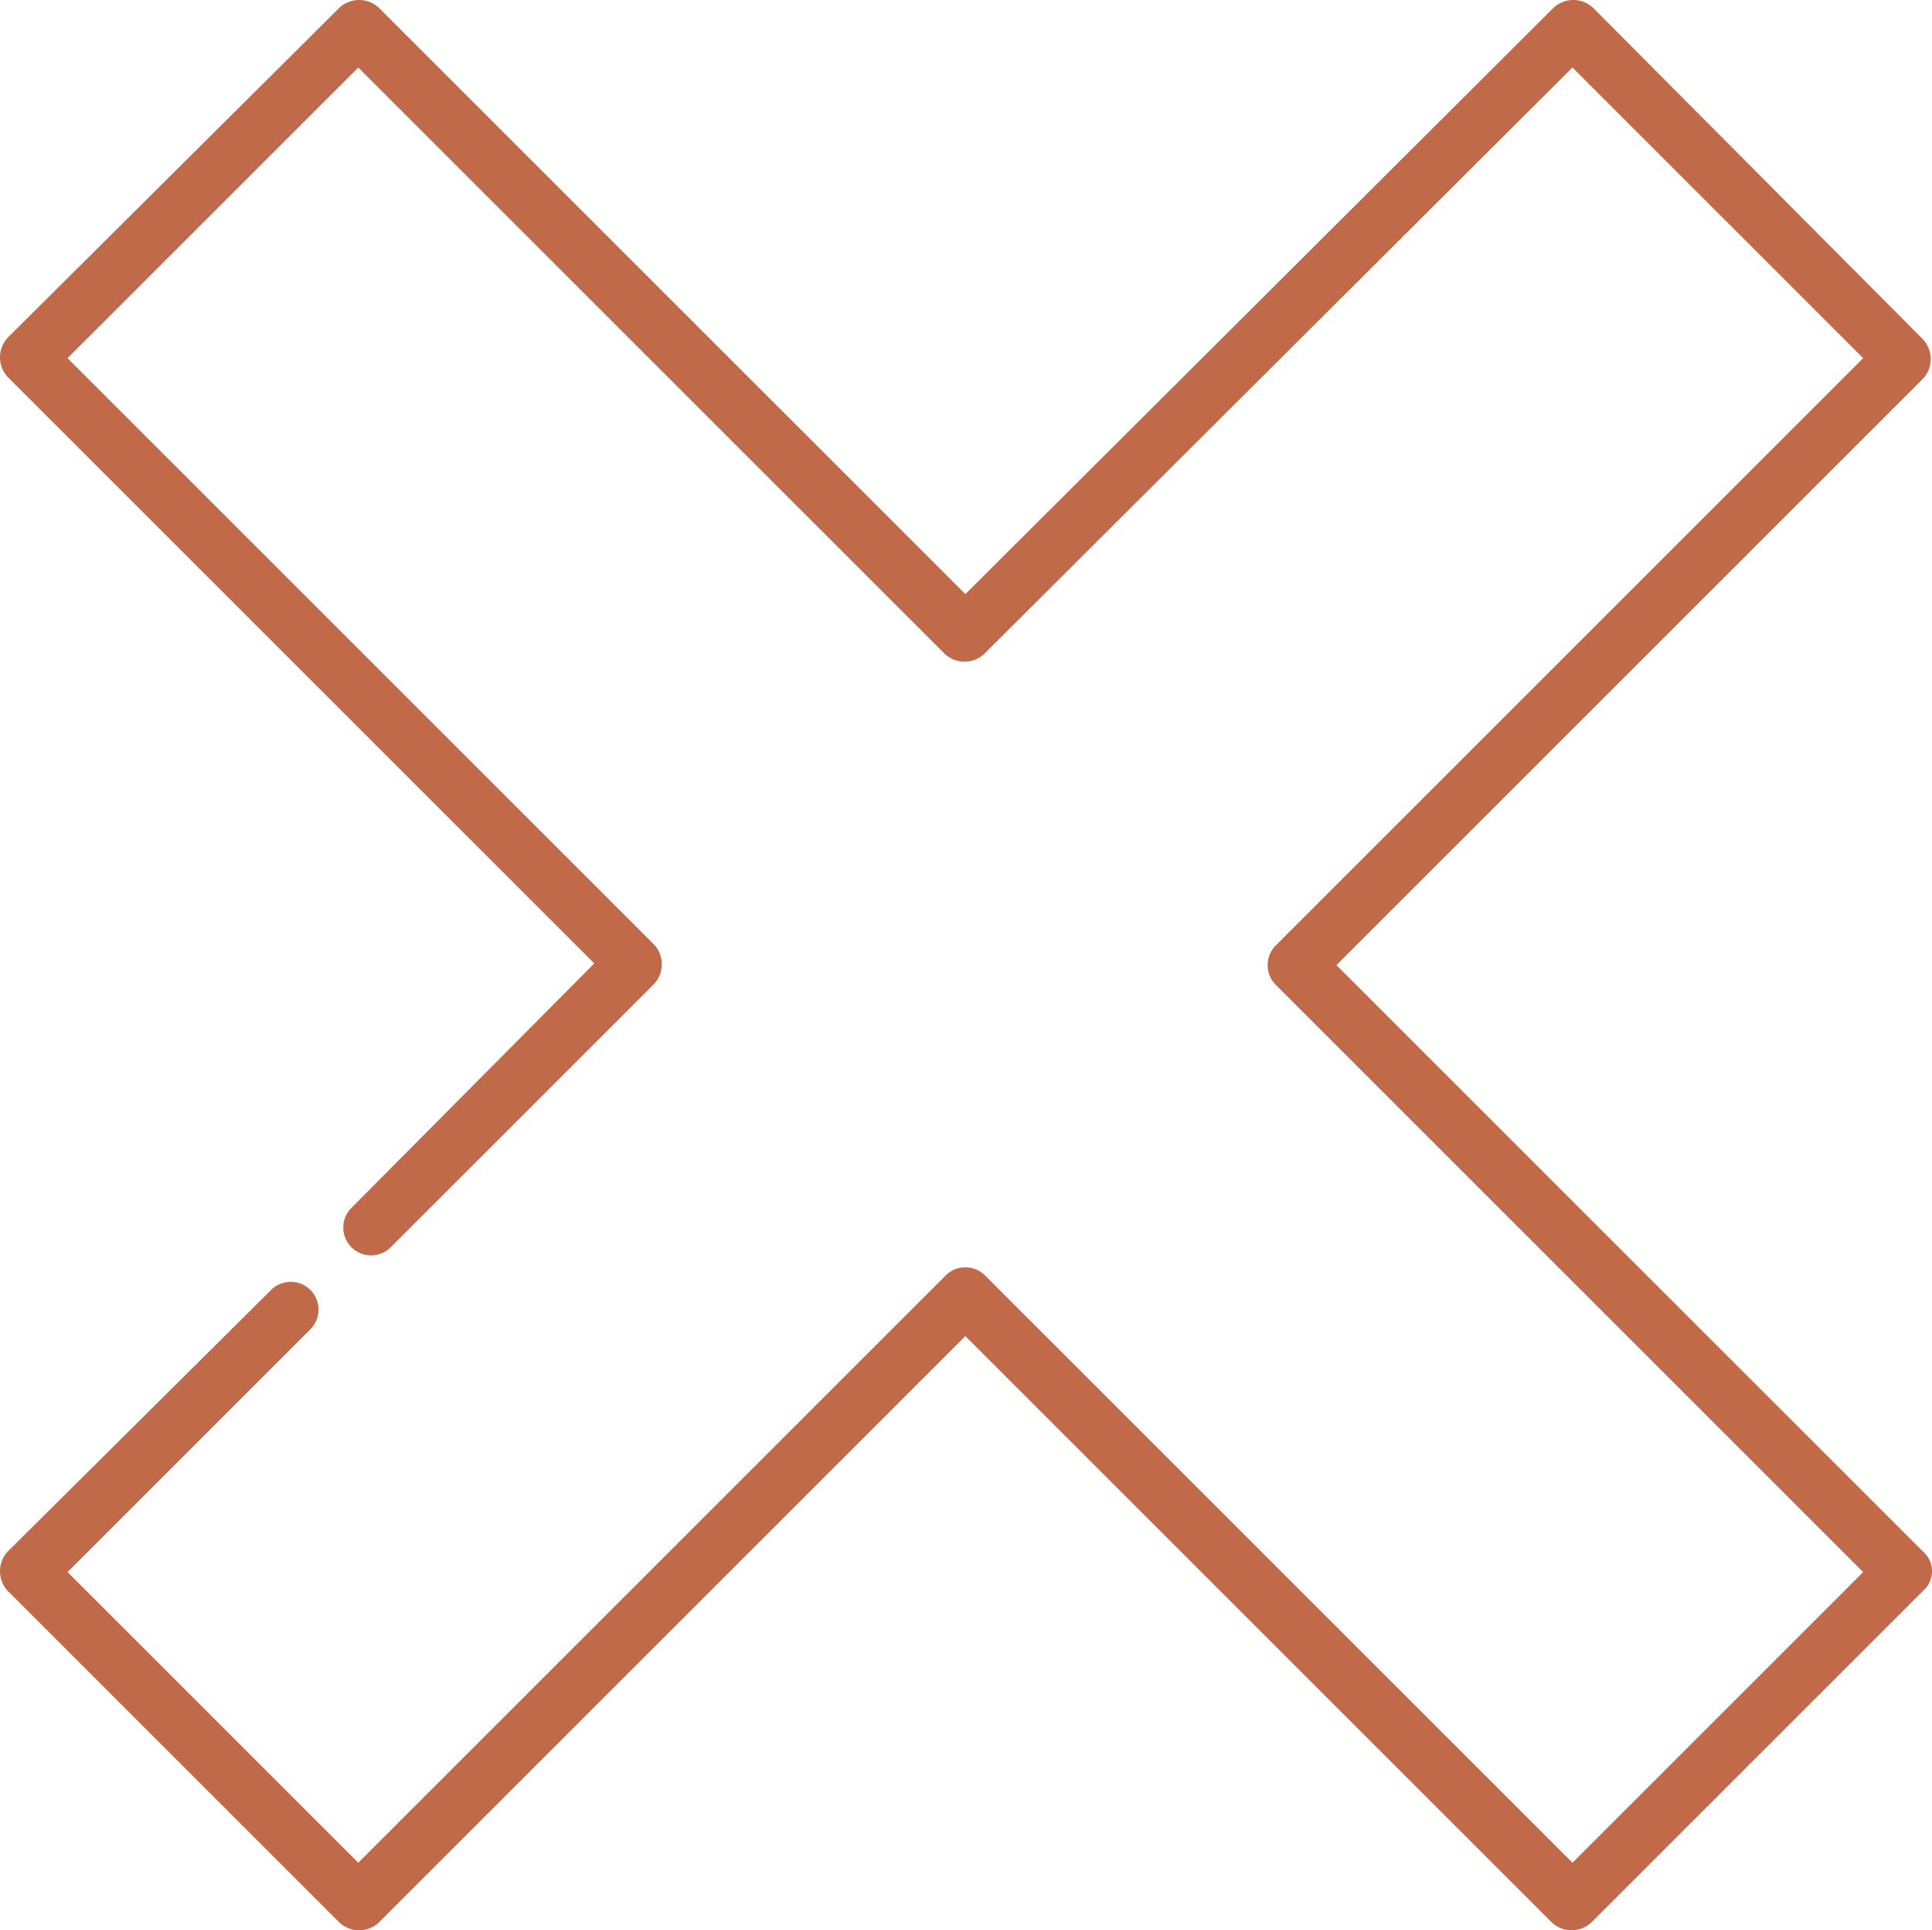
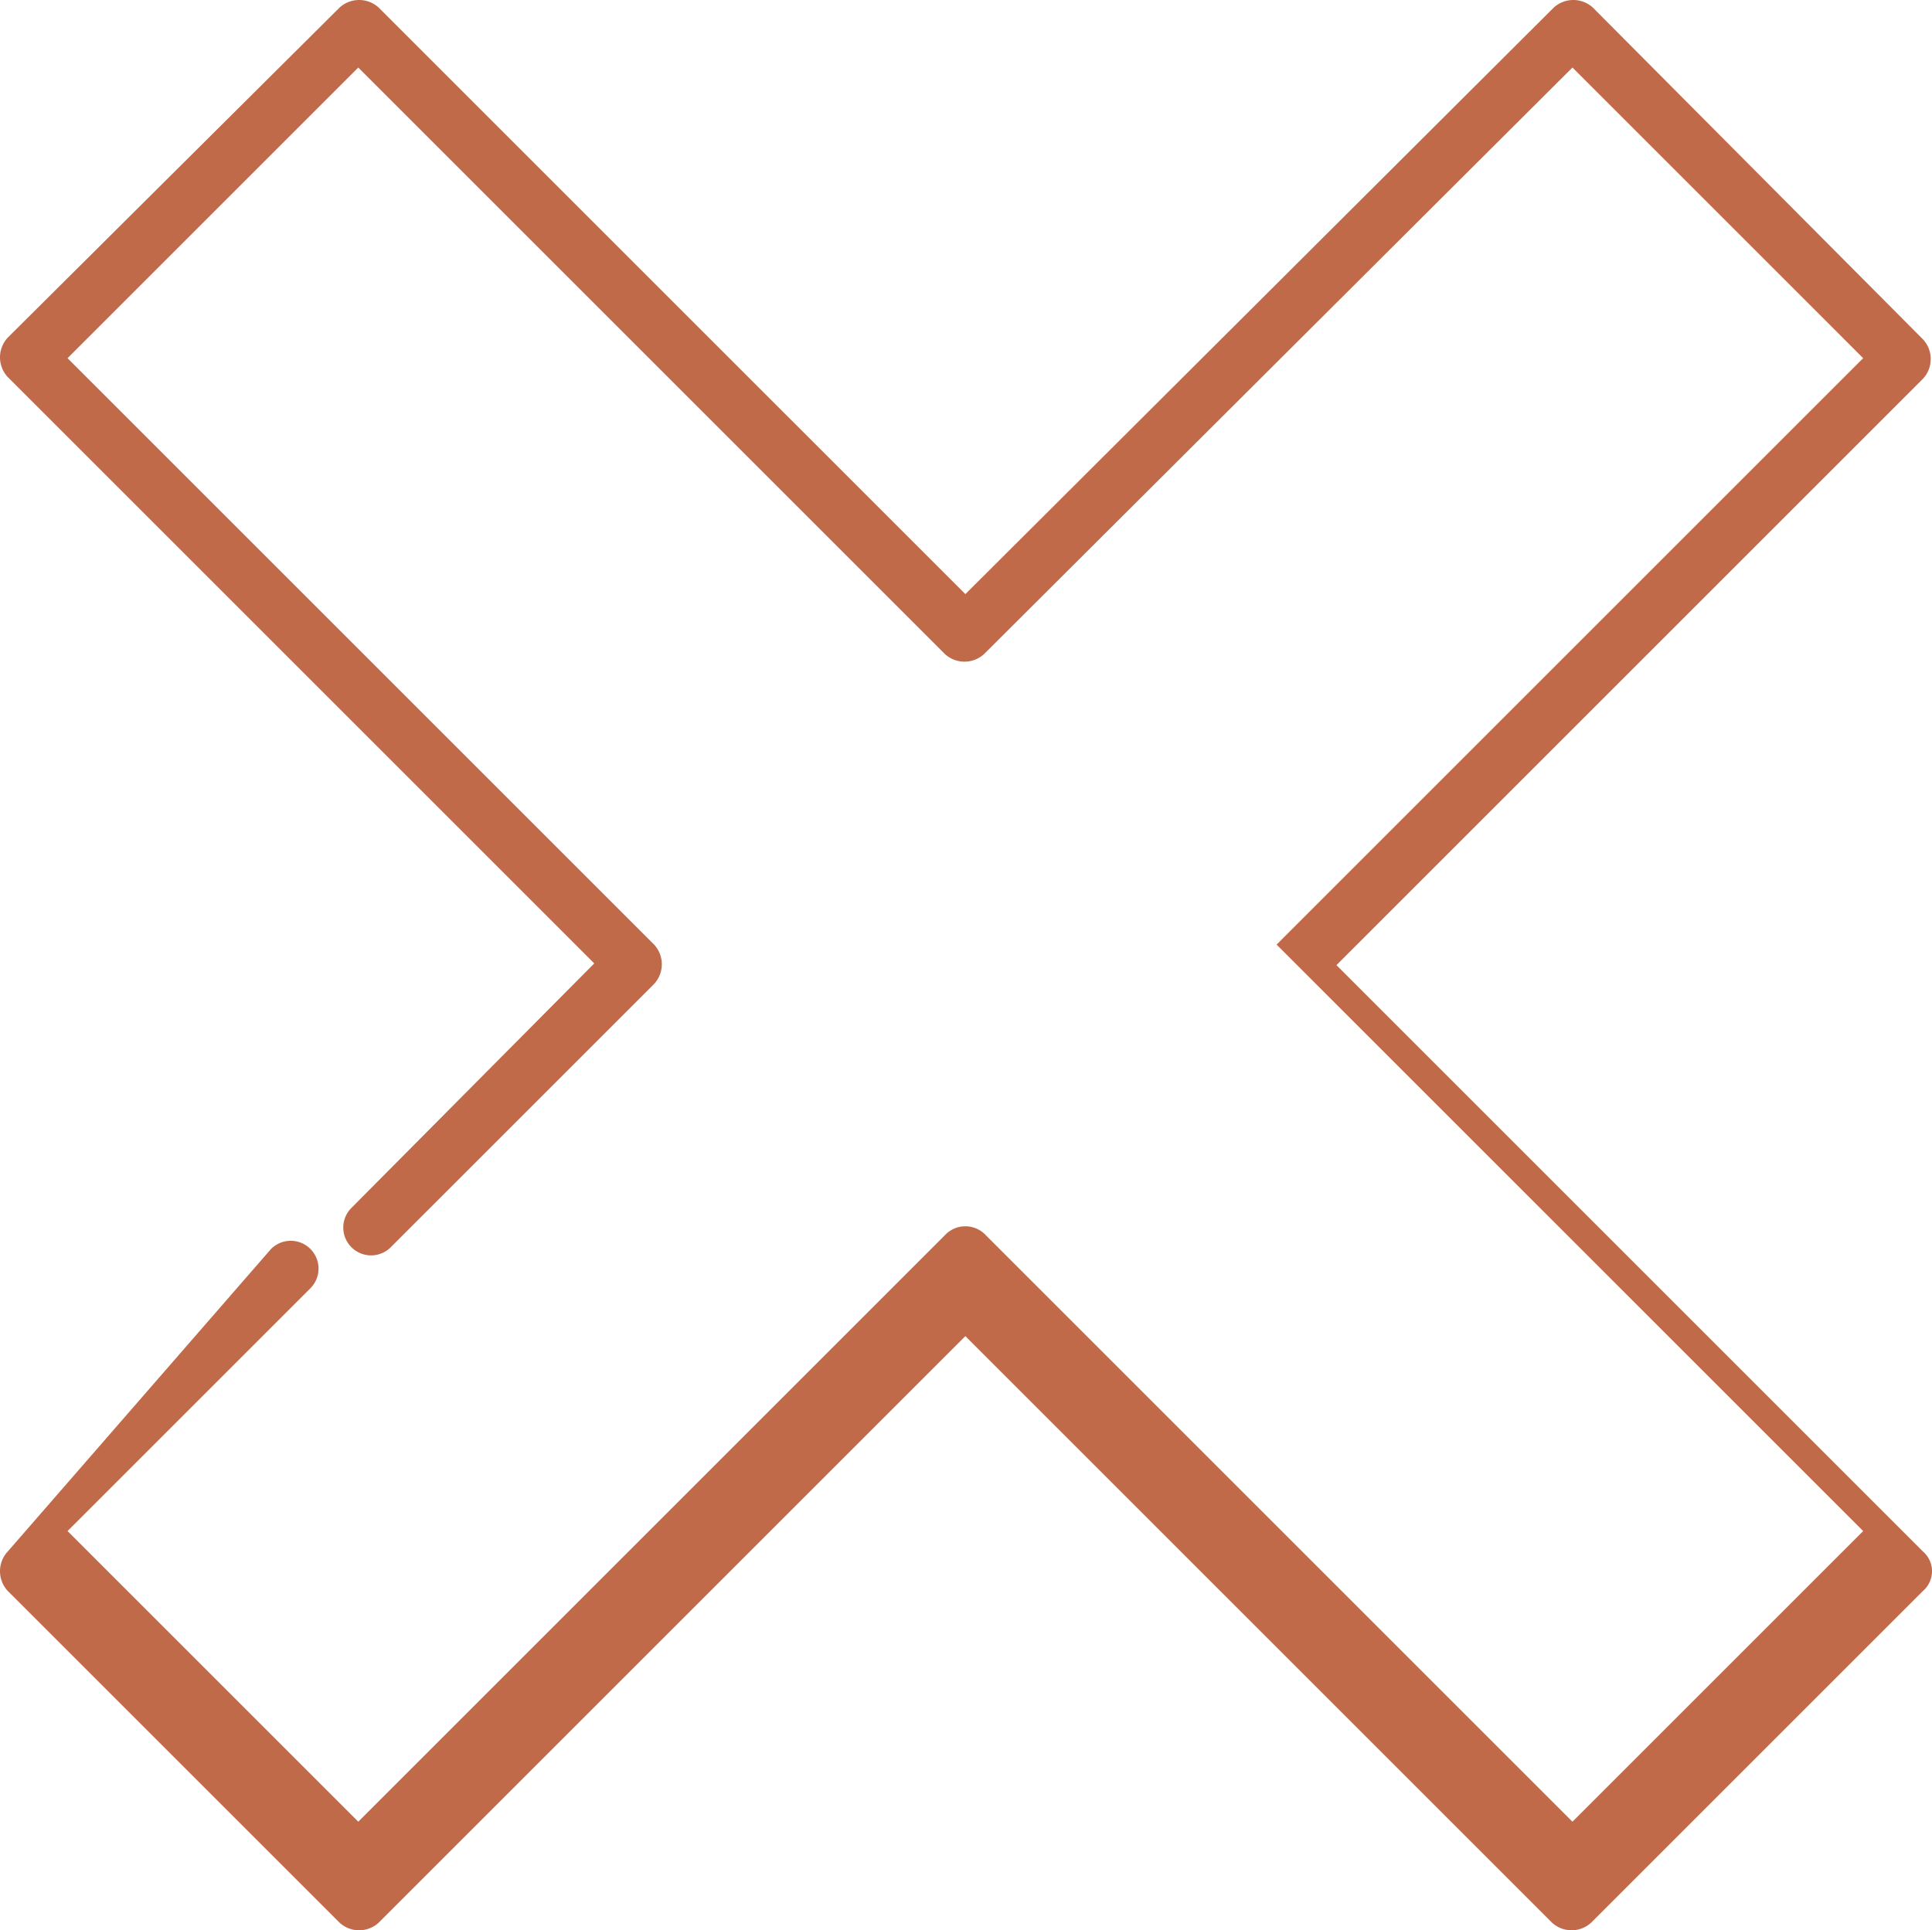
<svg xmlns="http://www.w3.org/2000/svg" width="112.975" height="112.9" viewBox="0 0 112.975 112.9">
-   <path fill="#c16a4a" d="m112.45 90.75-34.3-34.3 34.3-34.3a1.694 1.694 0 0 0 0-2.3L93.15.45a1.694 1.694 0 0 0-2.3 0l-34.4 34.3L22.15.45a1.694 1.694 0 0 0-2.3 0L.45 19.75a1.694 1.694 0 0 0 0 2.3l34.3 34.3-14.2 14.3a1.626 1.626 0 0 0 2.3 2.3l15.4-15.4a1.694 1.694 0 0 0 0-2.3l-34.3-34.3 17-17 34.3 34.3a1.694 1.694 0 0 0 2.3 0l34.4-34.3 17 17-34.3 34.3a1.634 1.634 0 0 0 0 2.4l34.3 34.3-17 17-34.3-34.3a1.634 1.634 0 0 0-2.4 0l-34.3 34.3-17-17 14.2-14.2a1.626 1.626 0 1 0-2.3-2.3L.45 90.75a1.694 1.694 0 0 0 0 2.3l19.4 19.4a1.694 1.694 0 0 0 2.3 0l34.3-34.3 34.3 34.3a1.694 1.694 0 0 0 2.3 0l19.4-19.4a1.521 1.521 0 0 0 0-2.3Z" />
+   <path fill="#c16a4a" d="m112.45 90.75-34.3-34.3 34.3-34.3a1.694 1.694 0 0 0 0-2.3L93.15.45a1.694 1.694 0 0 0-2.3 0l-34.4 34.3L22.15.45a1.694 1.694 0 0 0-2.3 0L.45 19.75a1.694 1.694 0 0 0 0 2.3l34.3 34.3-14.2 14.3a1.626 1.626 0 0 0 2.3 2.3l15.4-15.4a1.694 1.694 0 0 0 0-2.3l-34.3-34.3 17-17 34.3 34.3a1.694 1.694 0 0 0 2.3 0l34.4-34.3 17 17-34.3 34.3l34.3 34.3-17 17-34.3-34.3a1.634 1.634 0 0 0-2.4 0l-34.3 34.3-17-17 14.2-14.2a1.626 1.626 0 1 0-2.3-2.3L.45 90.75a1.694 1.694 0 0 0 0 2.3l19.4 19.4a1.694 1.694 0 0 0 2.3 0l34.3-34.3 34.3 34.3a1.694 1.694 0 0 0 2.3 0l19.4-19.4a1.521 1.521 0 0 0 0-2.3Z" />
</svg>